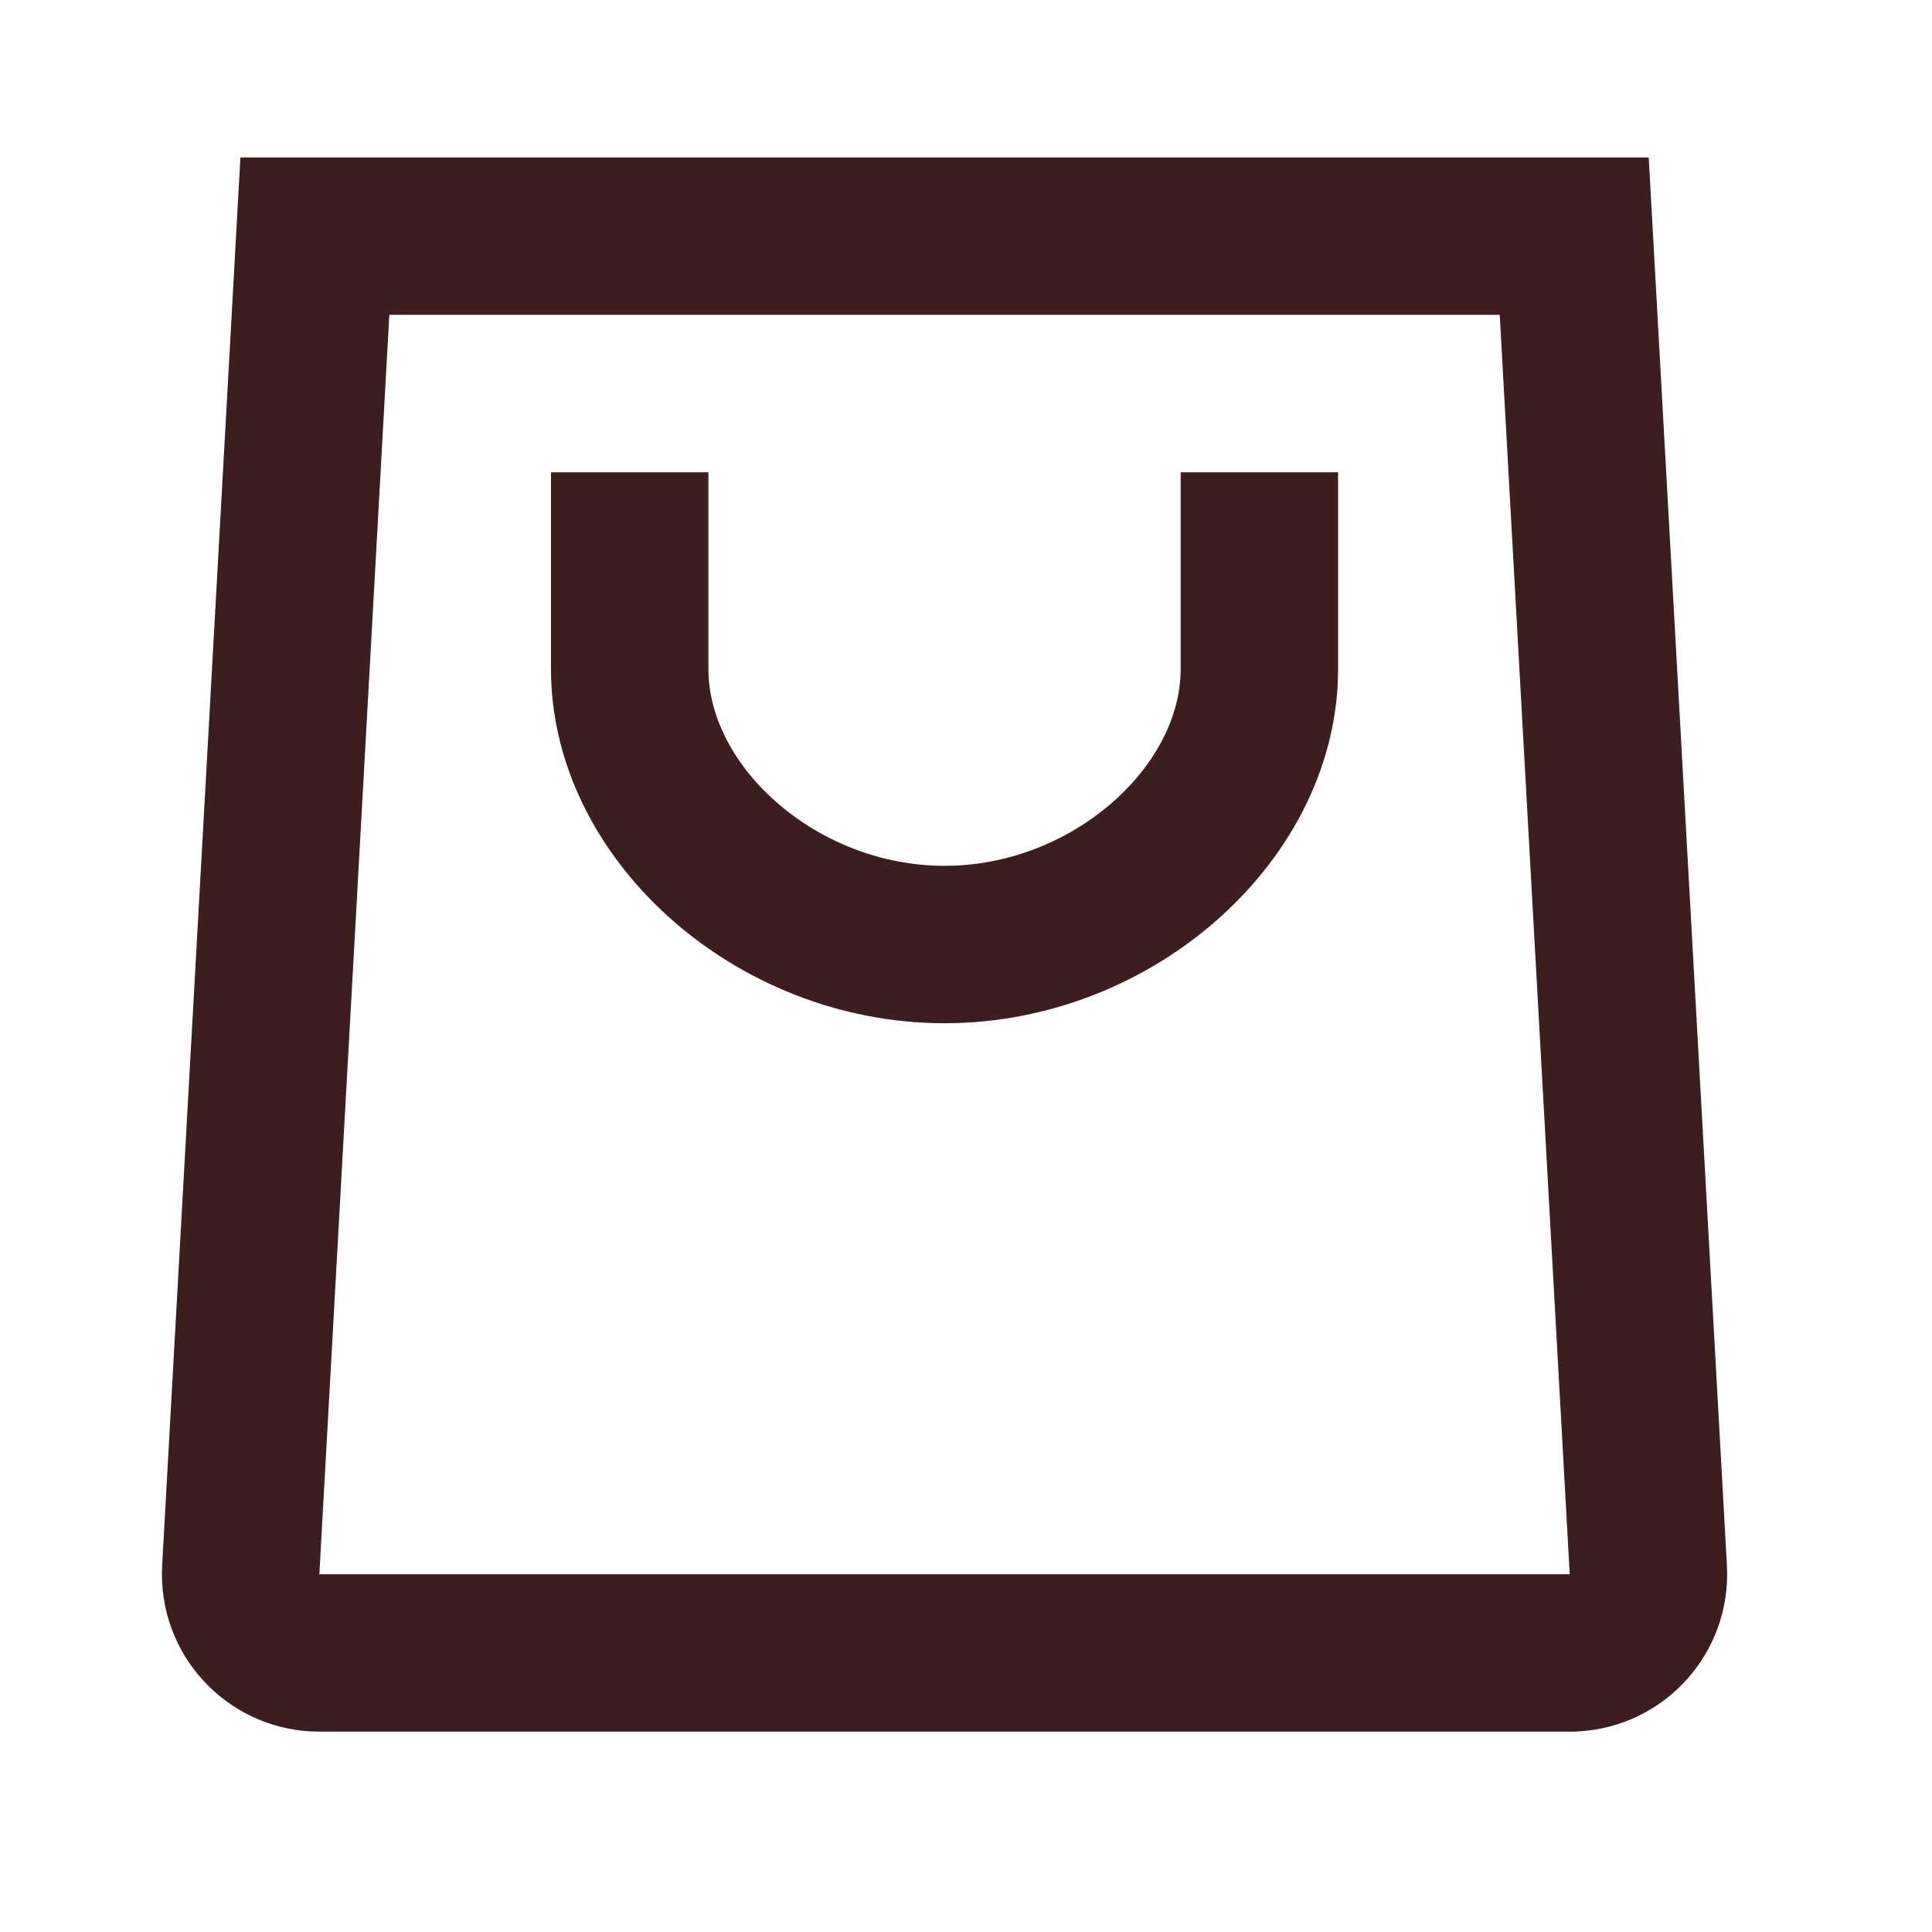
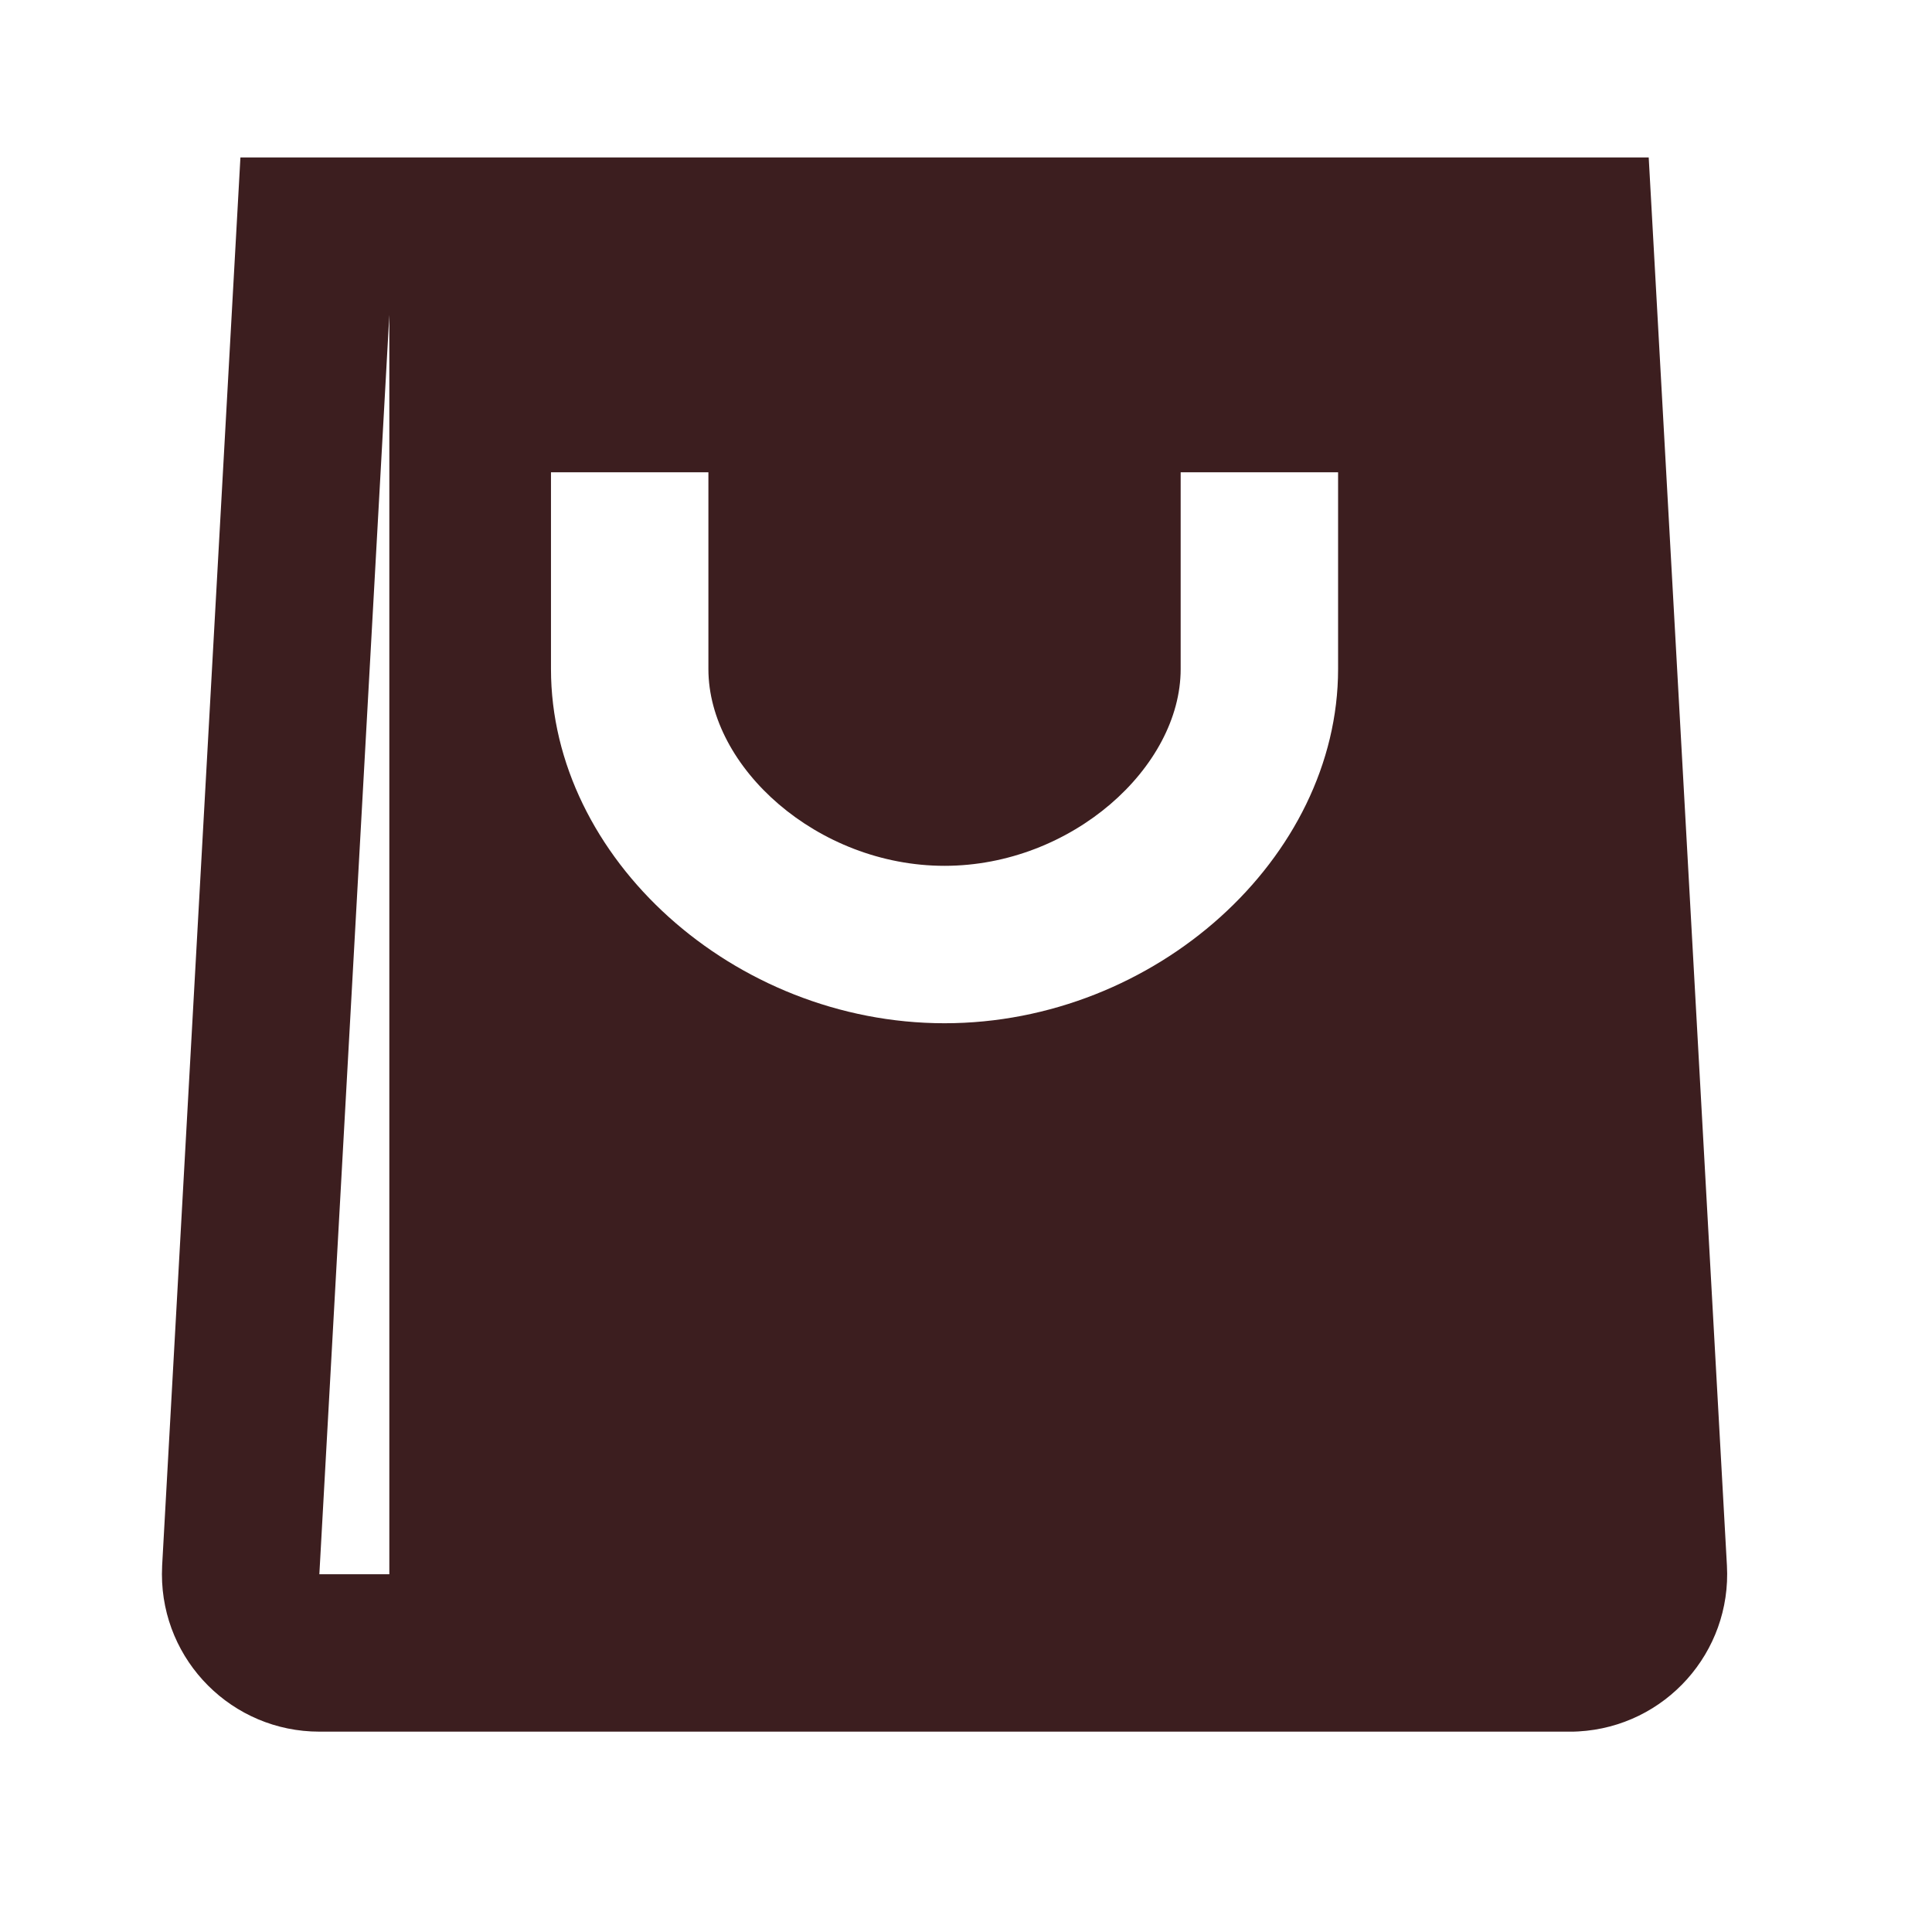
<svg xmlns="http://www.w3.org/2000/svg" width="27" height="27" viewBox="0 0 27 27" fill="none">
  <g id="24 / shopping / bag">
-     <path id="icon" fill-rule="evenodd" clip-rule="evenodd" d="M23.041 2.2L24.134 21.878C24.201 23.091 23.273 24.129 22.059 24.197C21.998 24.2 21.998 24.2 21.938 24.2H21.938H21.937H4.463C3.248 24.2 2.263 23.215 2.263 22C2.264 21.939 2.264 21.939 2.266 21.878L3.36 2.2H23.041ZM5.441 4.4L4.463 22H21.937L20.959 4.4H5.441ZM9.9 6.6H7.7V9.35C7.7 11.991 10.256 14.3 13.2 14.3C16.145 14.3 18.7 11.991 18.7 9.35V6.6H16.5V9.35C16.5 10.723 14.976 12.1 13.2 12.1C11.424 12.1 9.9 10.723 9.9 9.35V6.6Z" fill="#3C1E1F" />
+     <path id="icon" fill-rule="evenodd" clip-rule="evenodd" d="M23.041 2.2L24.134 21.878C24.201 23.091 23.273 24.129 22.059 24.197C21.998 24.2 21.998 24.2 21.938 24.2H21.938H21.937H4.463C3.248 24.2 2.263 23.215 2.263 22C2.264 21.939 2.264 21.939 2.266 21.878L3.36 2.2H23.041ZM5.441 4.4L4.463 22H21.937H5.441ZM9.9 6.6H7.7V9.35C7.7 11.991 10.256 14.3 13.2 14.3C16.145 14.3 18.7 11.991 18.7 9.35V6.6H16.5V9.35C16.5 10.723 14.976 12.1 13.2 12.1C11.424 12.1 9.9 10.723 9.9 9.35V6.6Z" fill="#3C1E1F" />
  </g>
</svg>